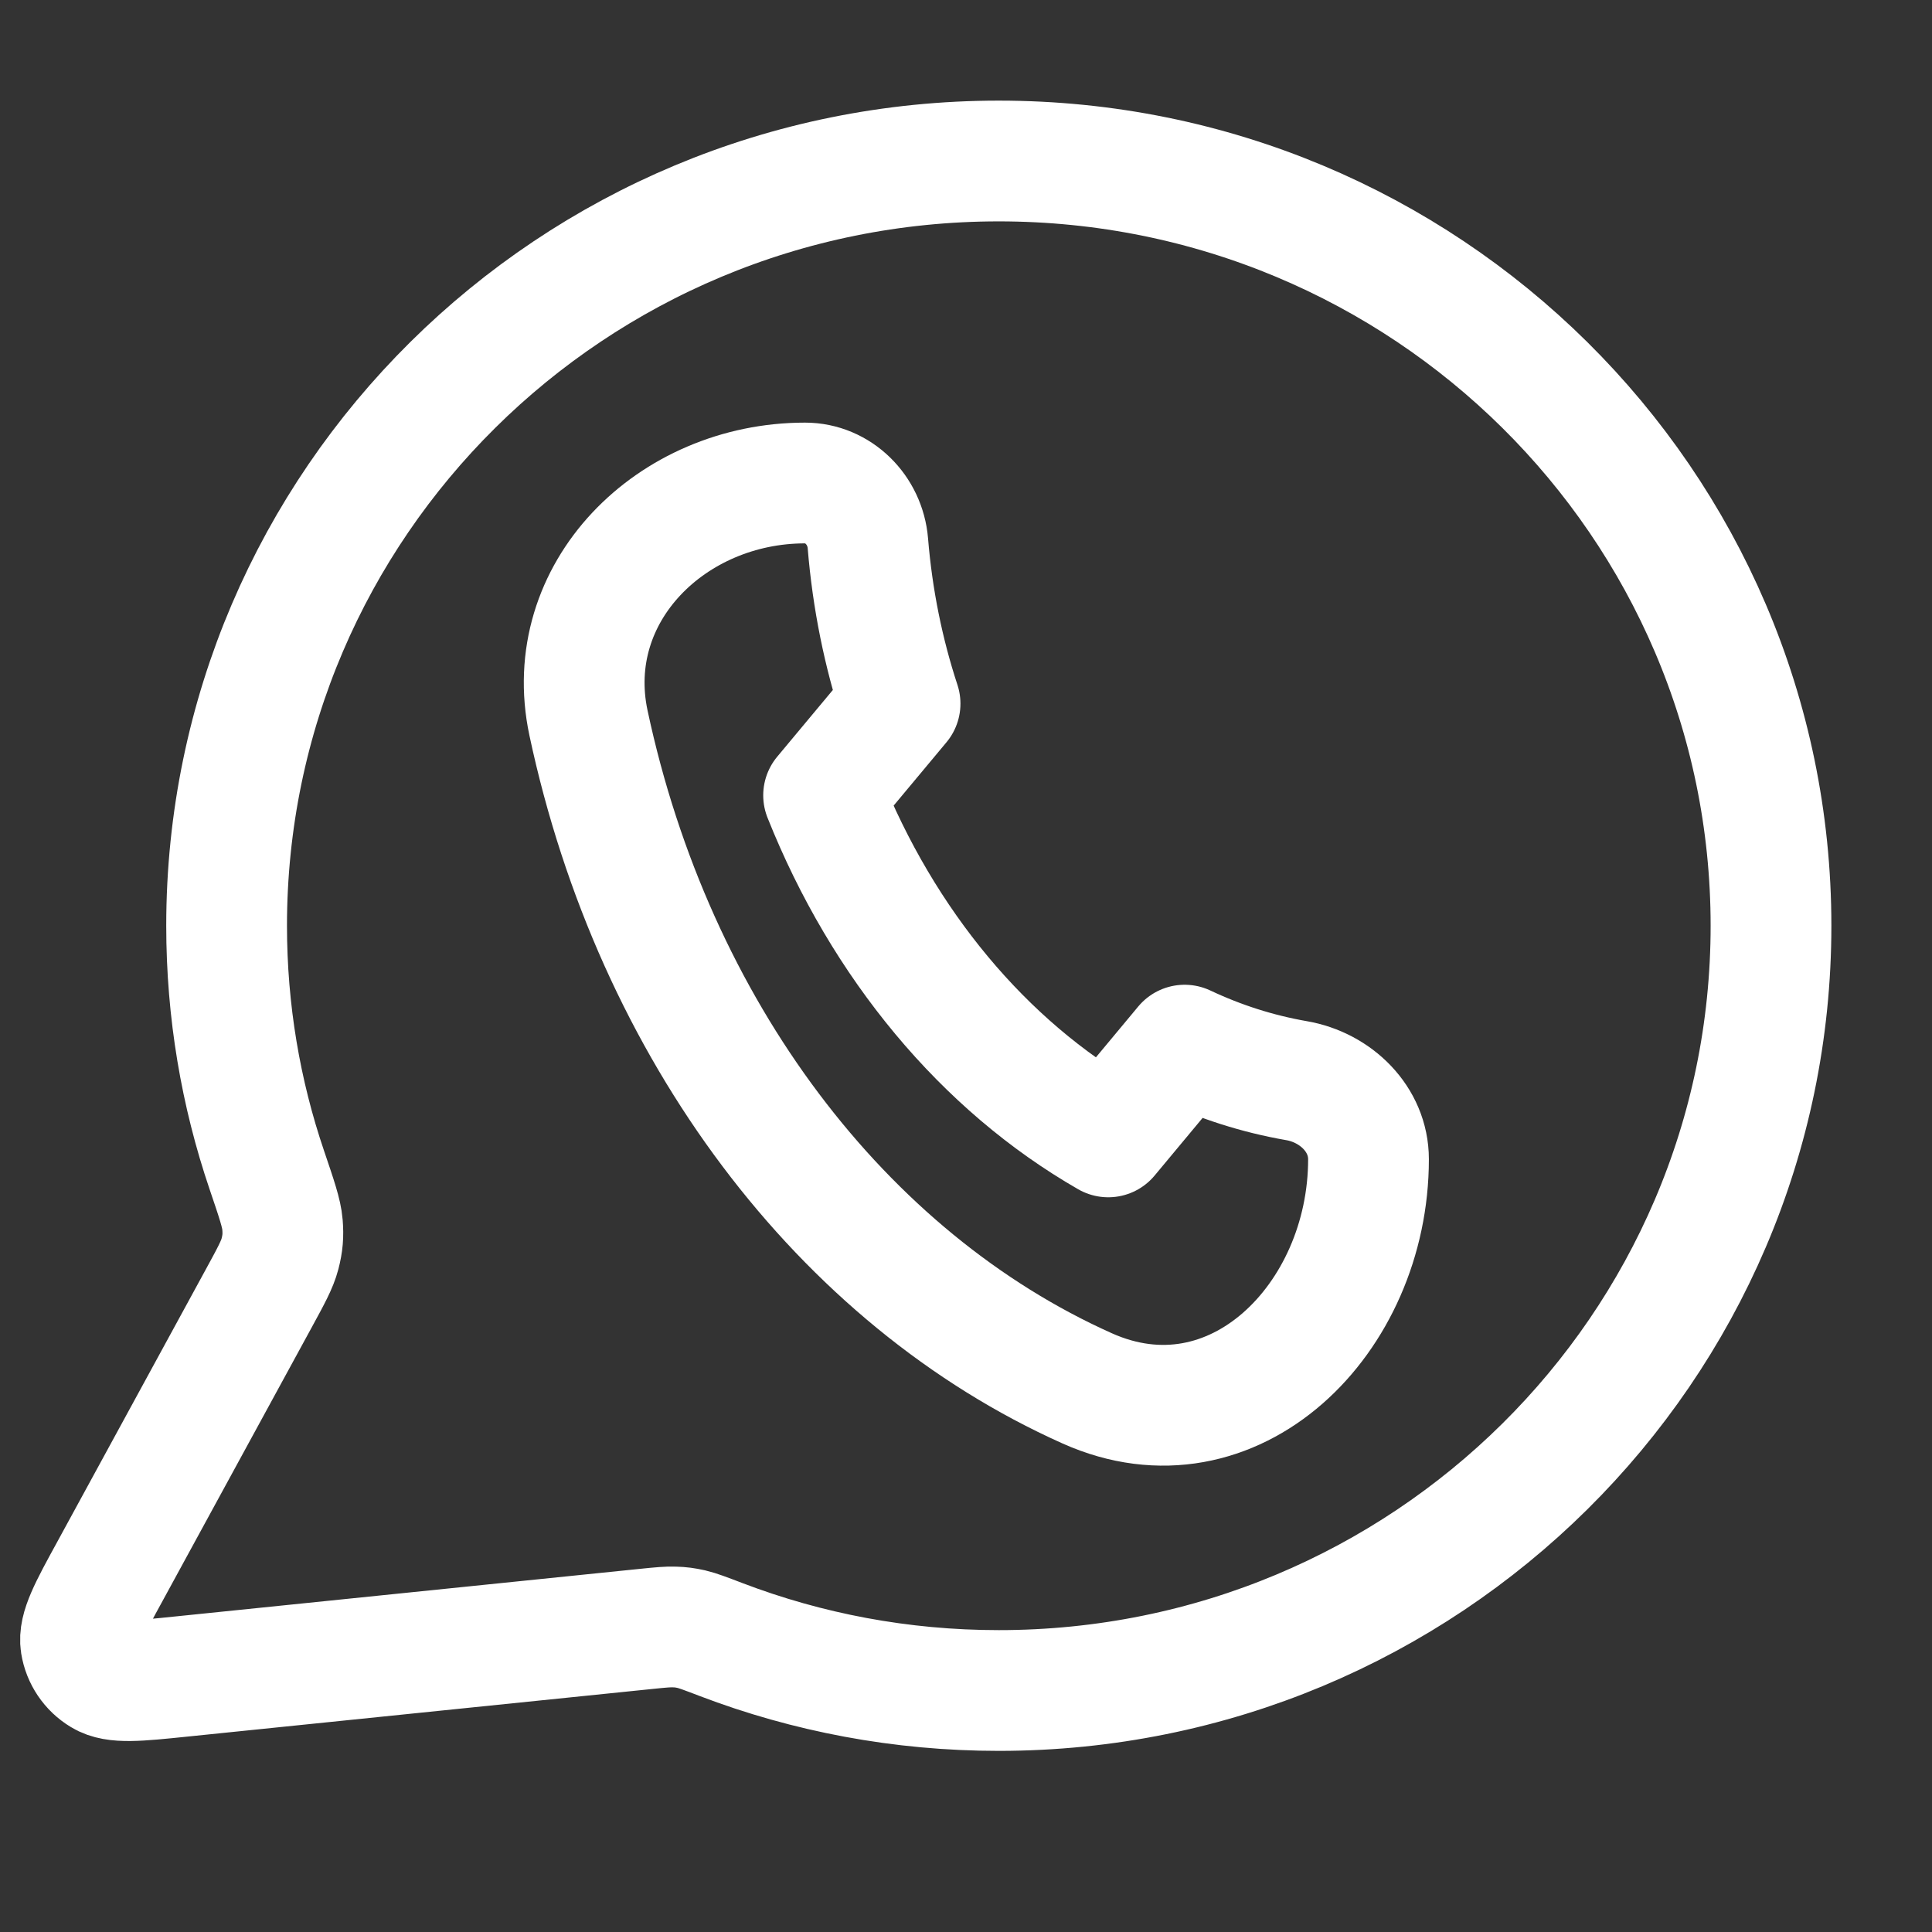
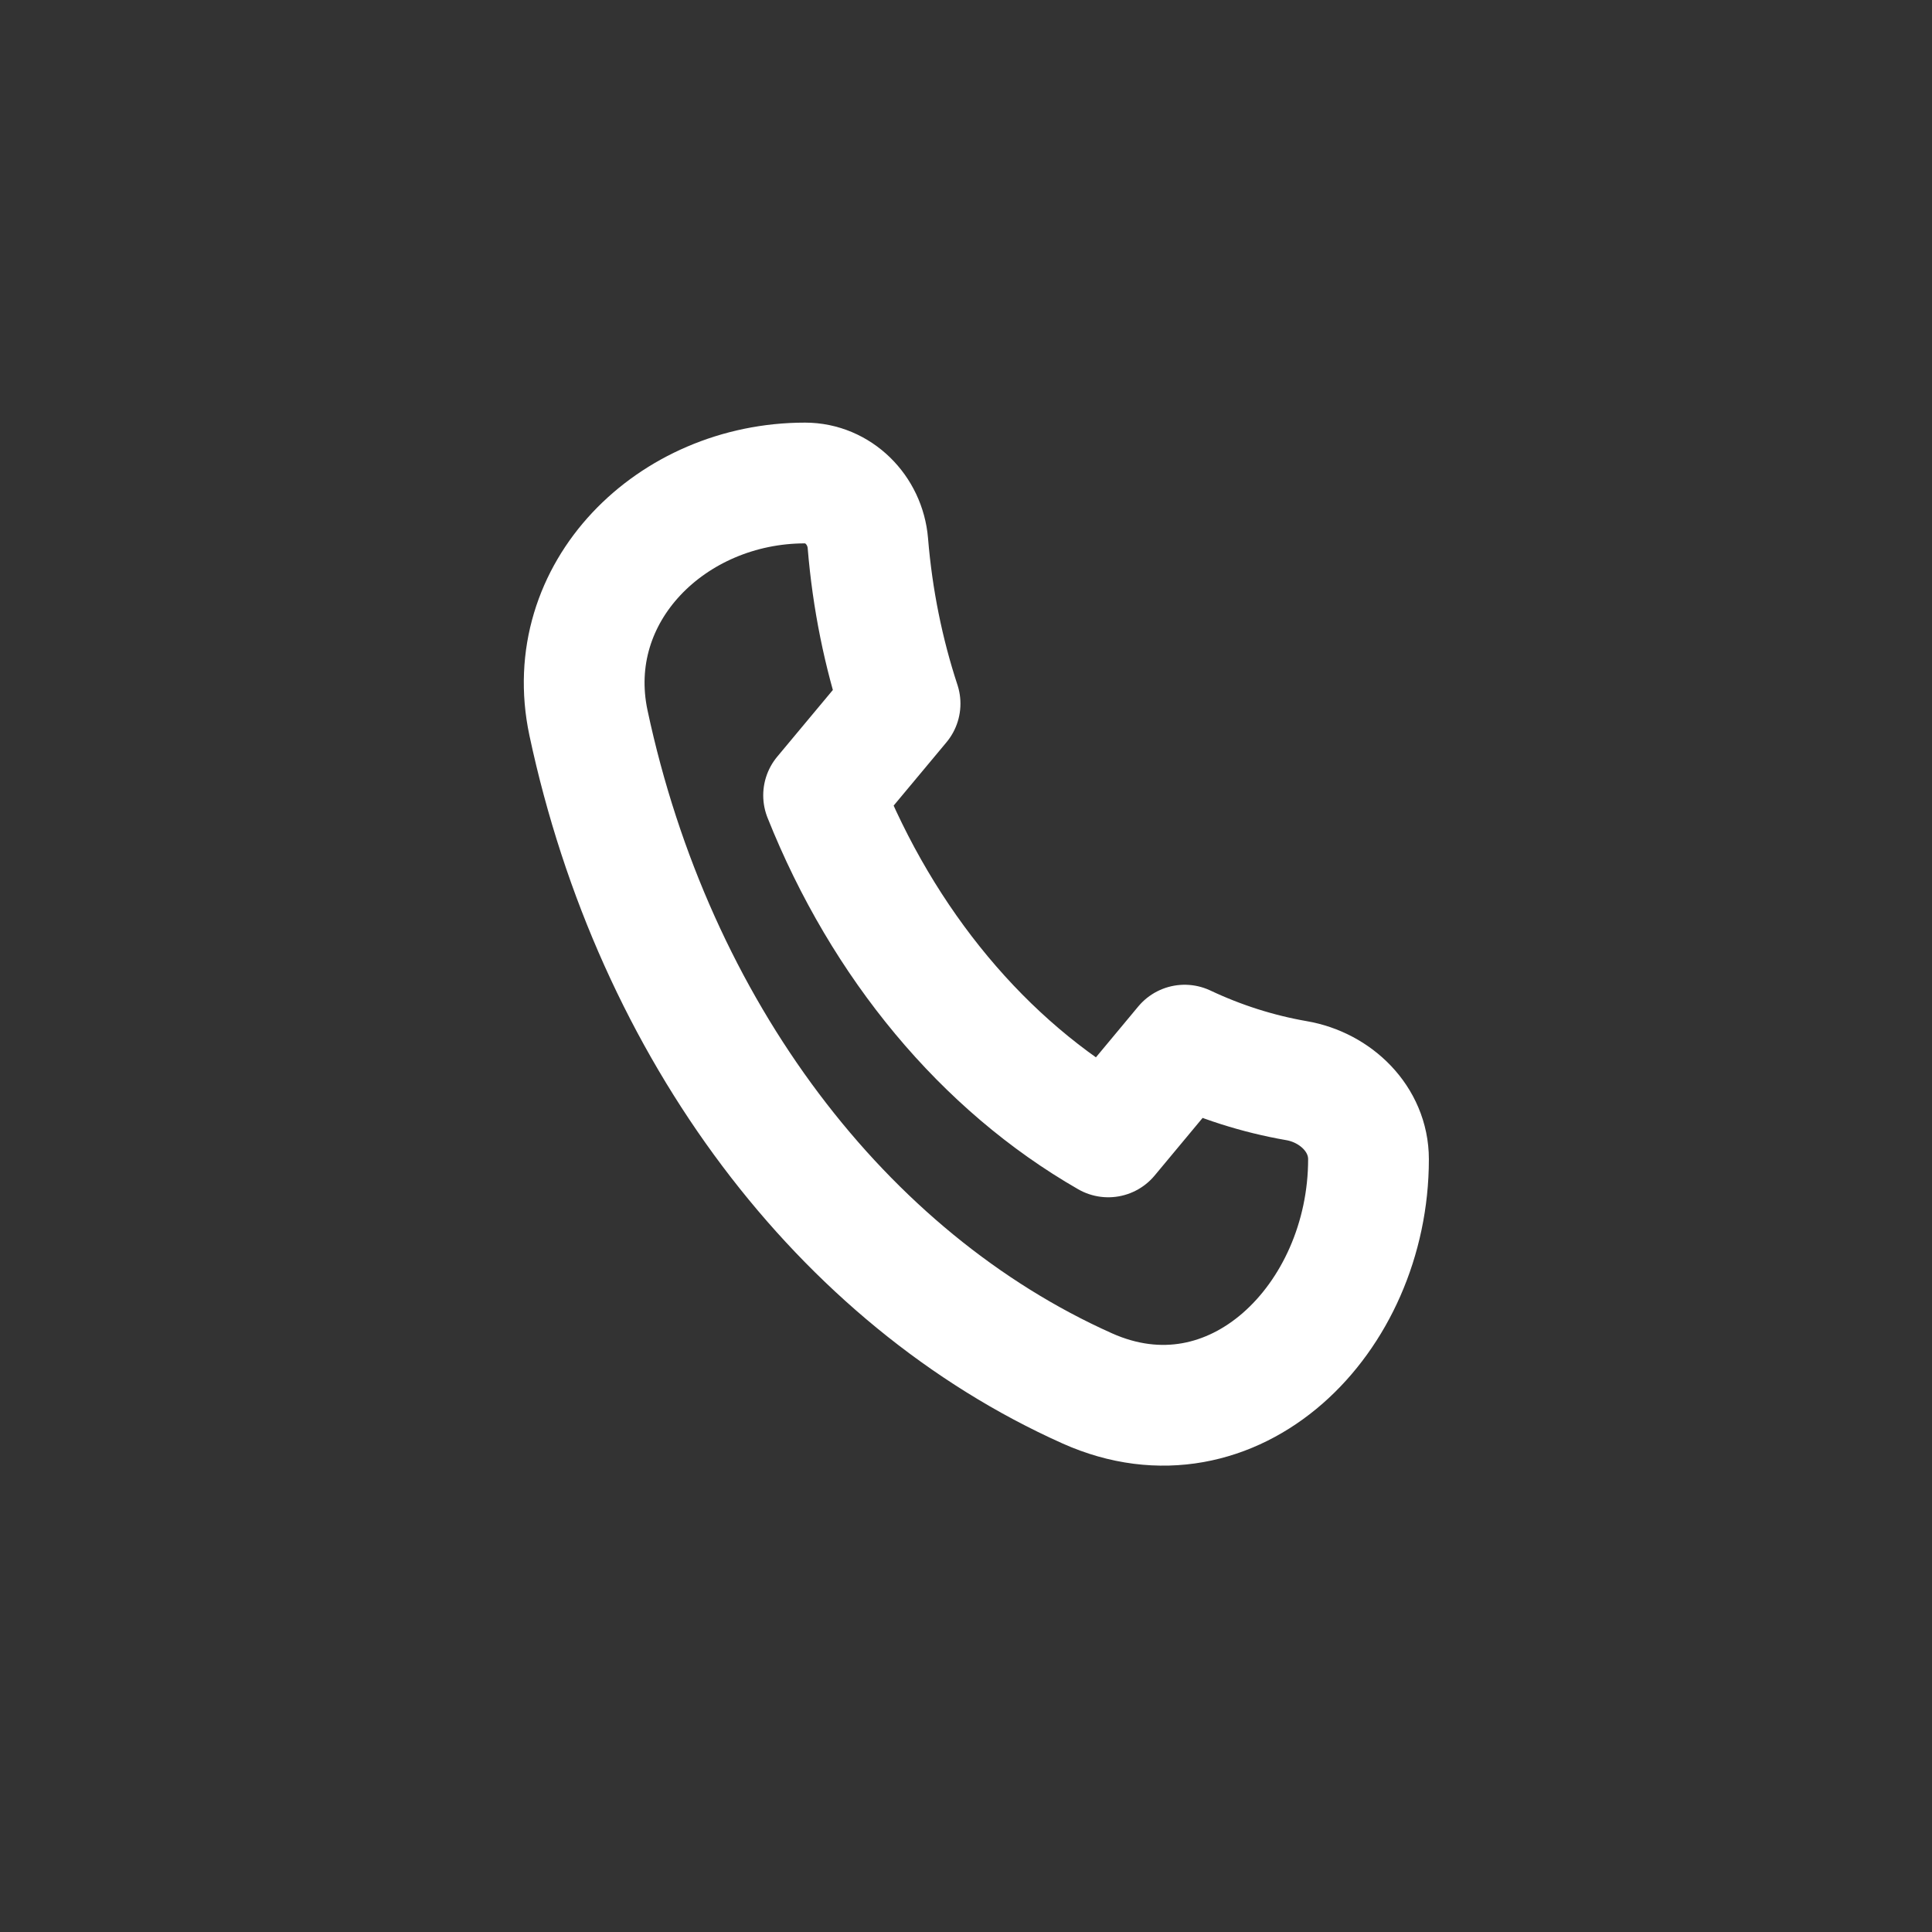
<svg xmlns="http://www.w3.org/2000/svg" width="24" height="24" viewBox="0 0 24 24" fill="none">
  <rect x="0" y="0" width="24" height="24" fill="#333333" stroke="none" />
-   <path d="M22 11.5C22 16.747 17.705 21 12.407 21C11.192 21 10.03 20.776 8.96 20.368C8.764 20.293 8.666 20.256 8.589 20.238C8.512 20.221 8.457 20.213 8.378 20.211C8.299 20.208 8.211 20.216 8.036 20.234L2.257 20.826C1.706 20.883 1.43 20.911 1.268 20.812C1.126 20.727 1.03 20.584 1.004 20.422C0.975 20.236 1.106 19.994 1.37 19.512L3.215 16.128C3.367 15.849 3.443 15.71 3.478 15.576C3.512 15.444 3.52 15.348 3.509 15.212C3.498 15.074 3.437 14.895 3.315 14.536C2.991 13.583 2.815 12.562 2.815 11.5C2.815 6.253 7.109 2 12.407 2C17.705 2 22 6.253 22 11.5Z" stroke="white" stroke-width="1.5" stroke-linecap="round" stroke-linejoin="round" />
  <path d="M7.31 8.979C8.124 12.799 10.465 15.886 13.506 17.247C15.321 18.059 17 16.388 17 14.4C17 13.903 16.594 13.508 16.104 13.424C15.621 13.34 15.157 13.191 14.716 12.983L13.767 14.123C12.222 13.236 10.97 11.733 10.231 9.88L11.181 8.741C10.975 8.114 10.838 7.445 10.781 6.749C10.747 6.336 10.414 6 10 6C8.343 6 6.966 7.358 7.31 8.979Z" stroke="white" stroke-width="1.5" stroke-linecap="round" stroke-linejoin="round" />
</svg>